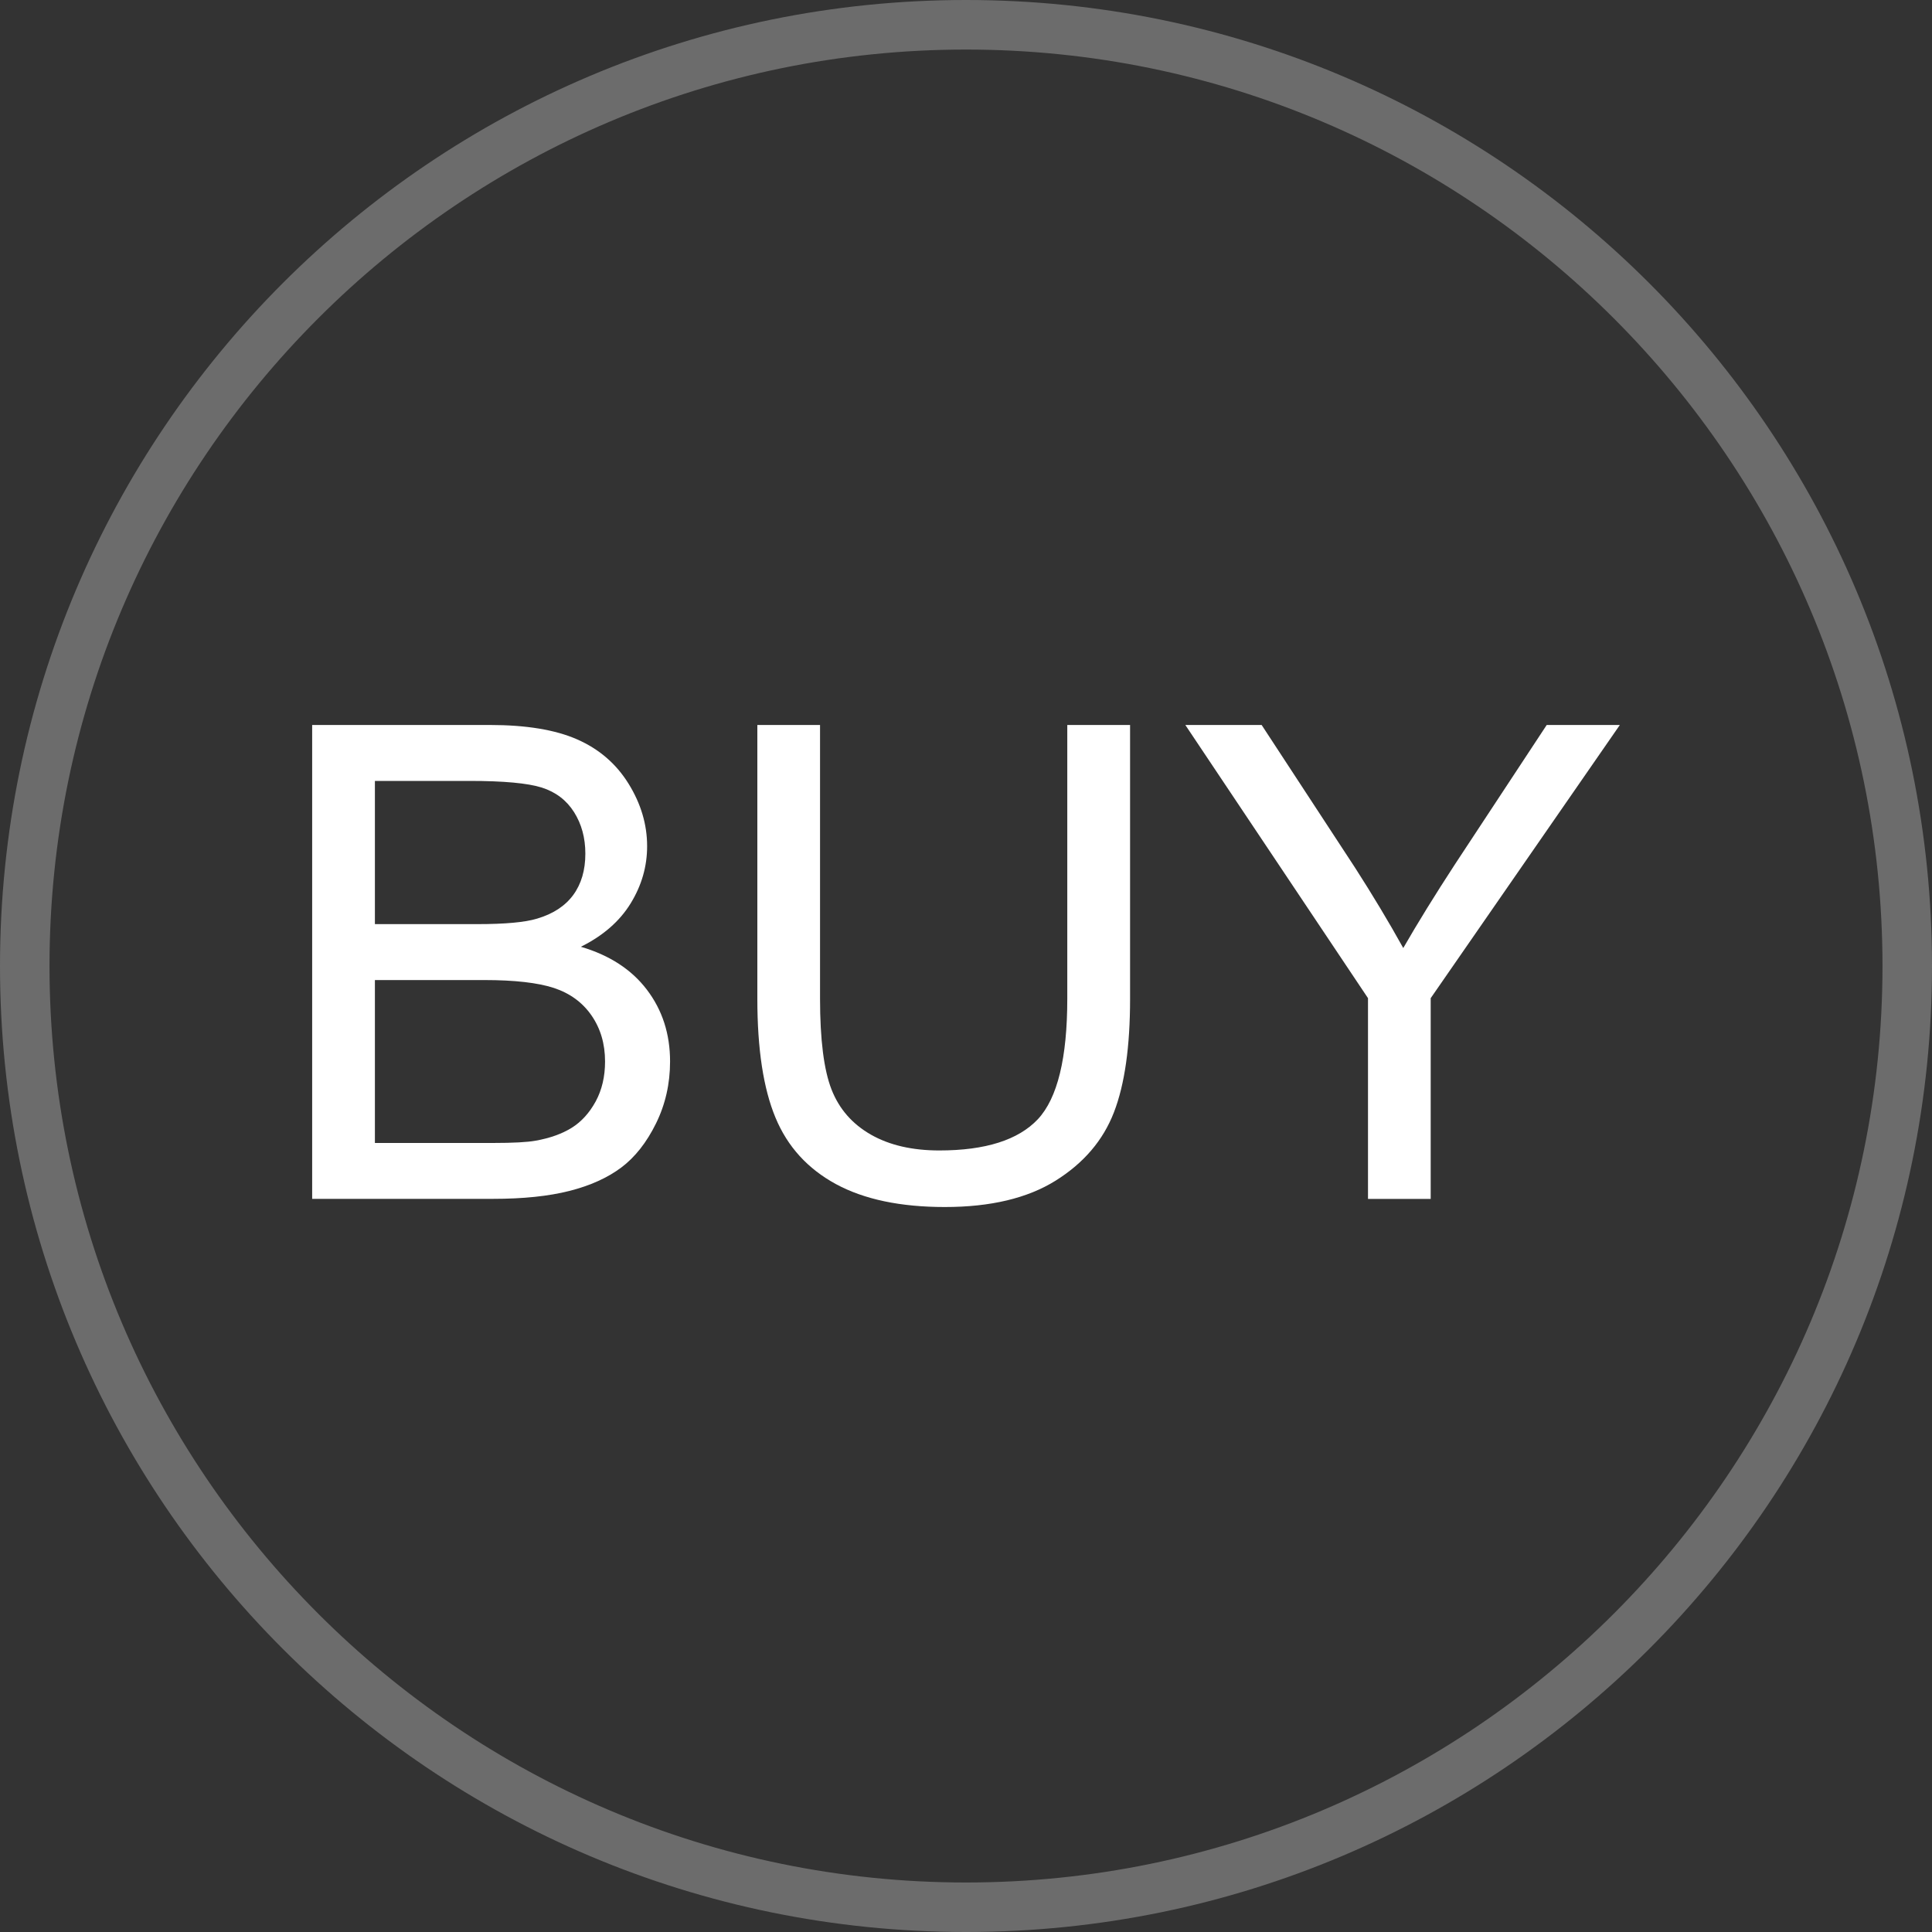
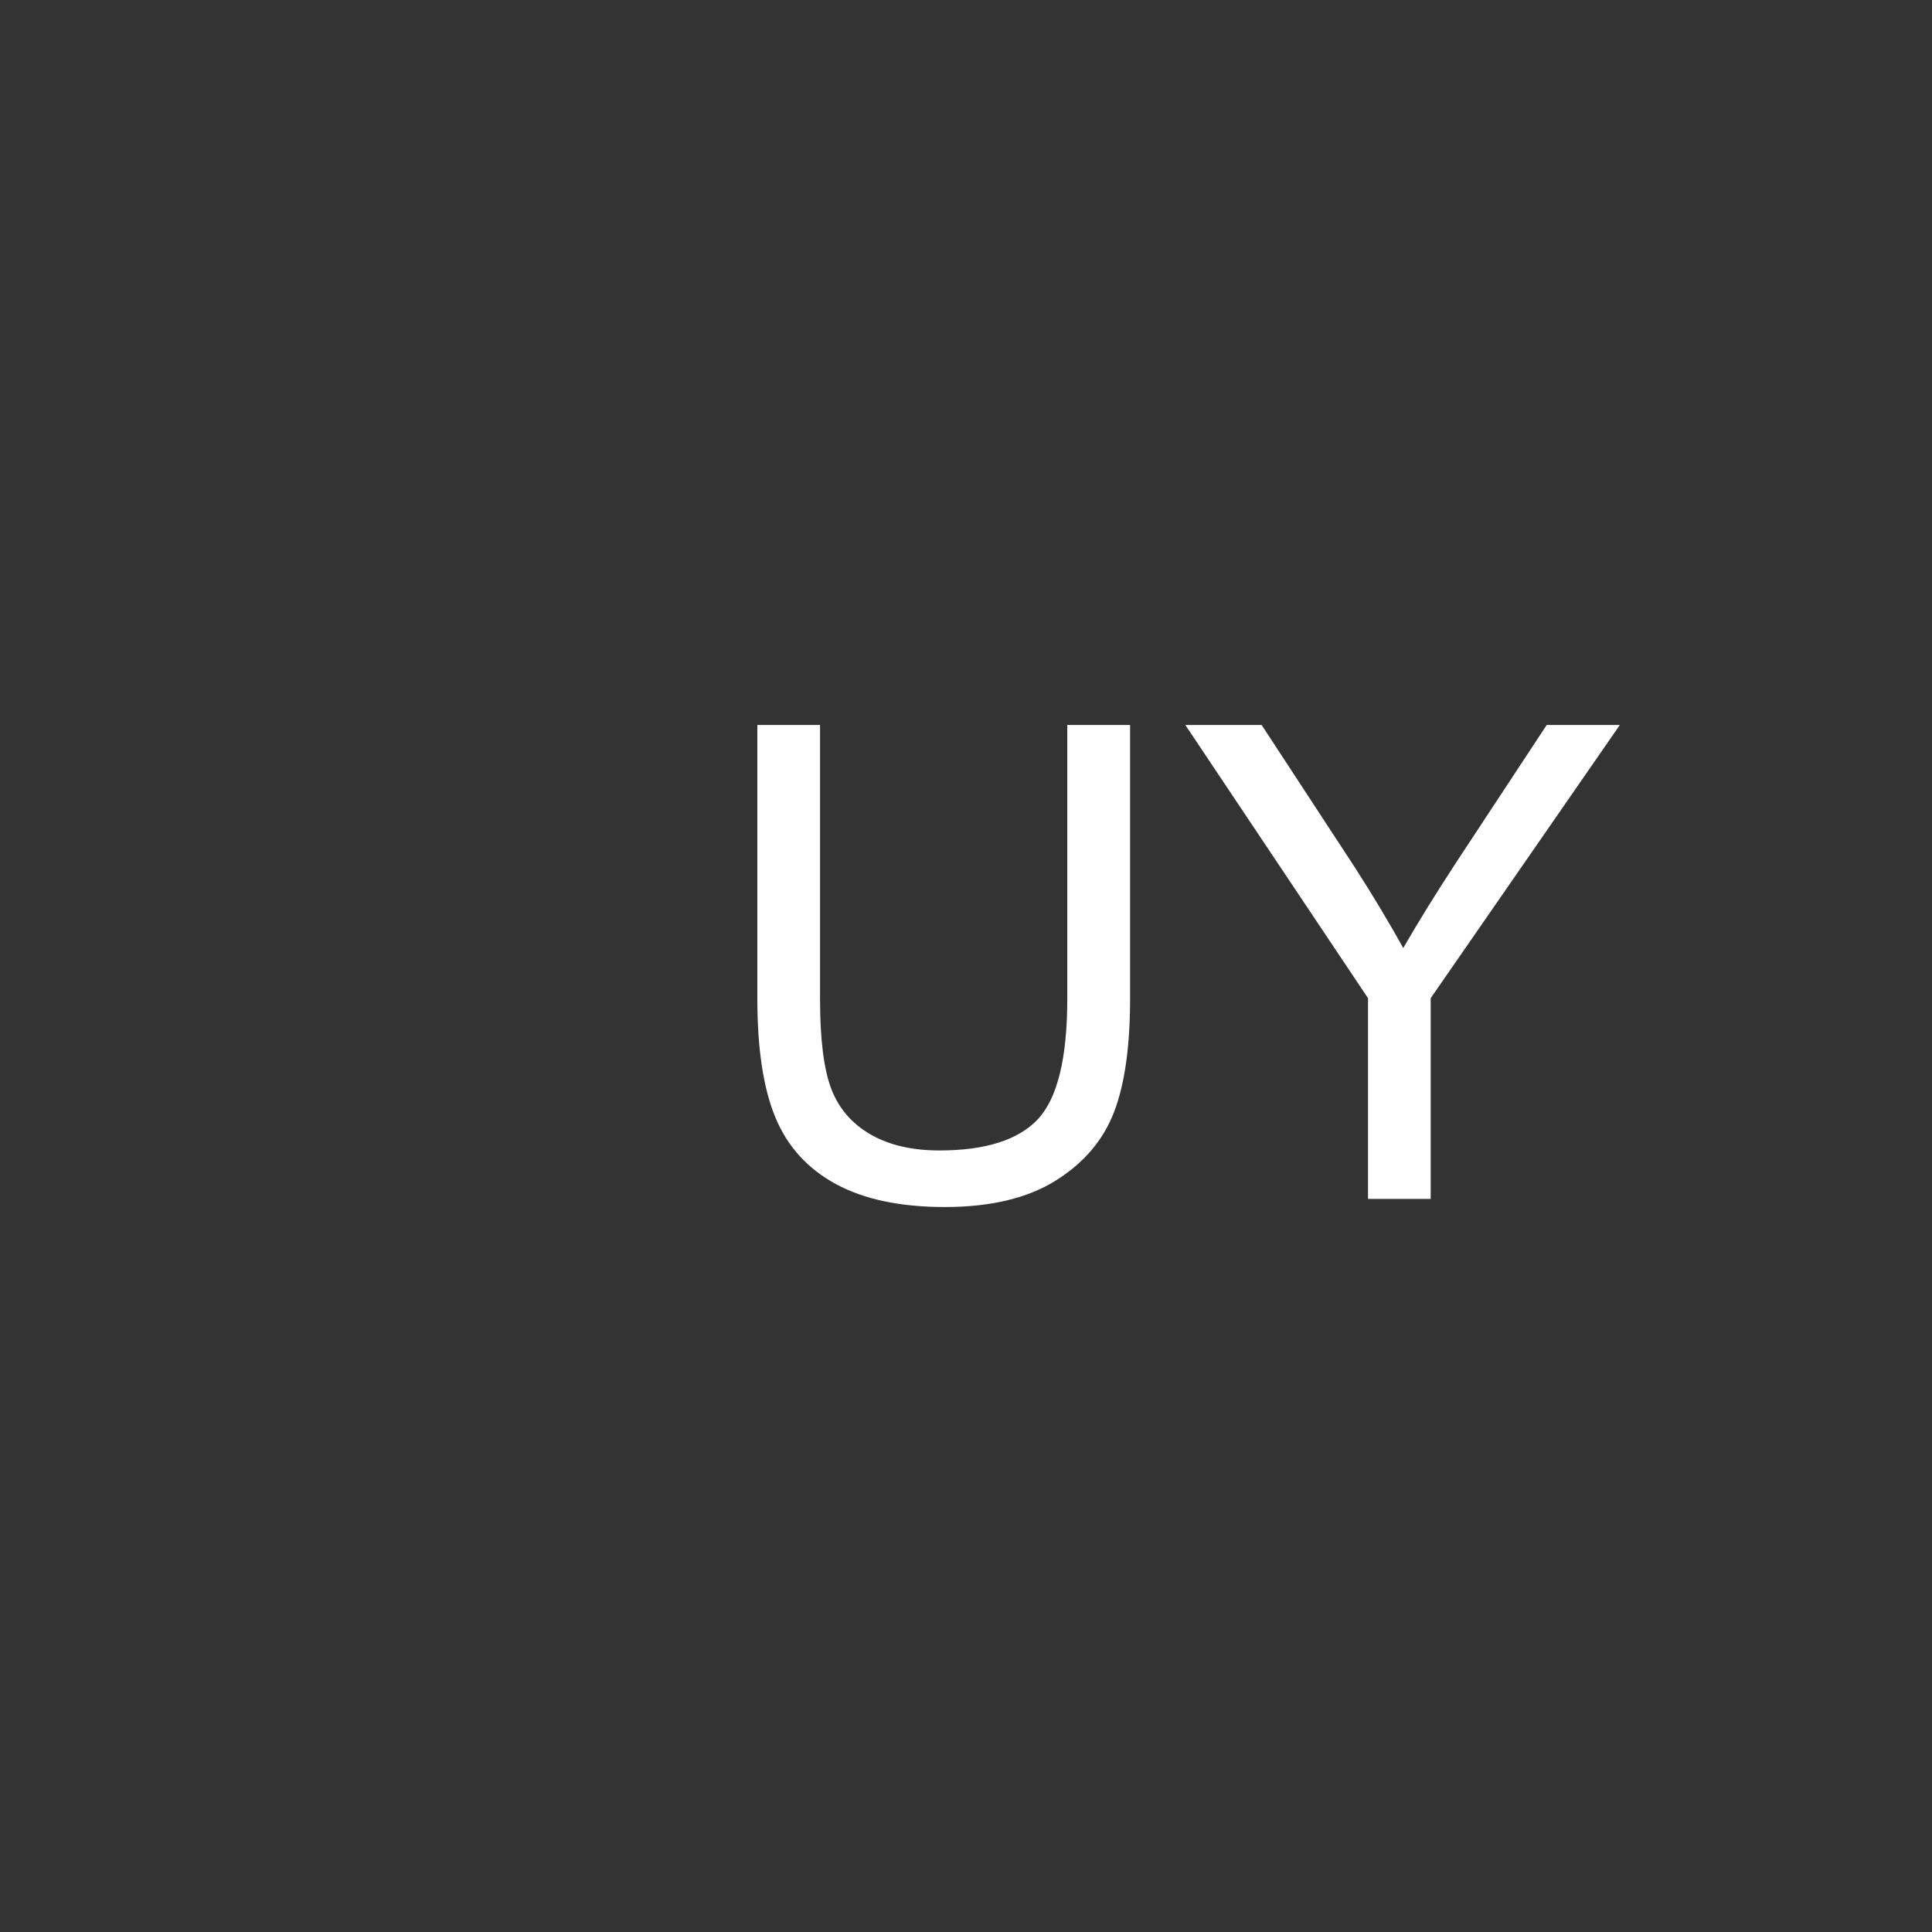
<svg xmlns="http://www.w3.org/2000/svg" version="1.1" id="圖層_1" x="0px" y="0px" width="40px" height="40px" viewBox="0 0 40 40" enable-background="new 0 0 40 40" xml:space="preserve">
  <rect x="0" y="0" width="40" height="40" fill="#333333" stroke="none" />
  <g>
-     <path fill="#FFFFFF" d="M6.463,24.822V15.01h3.682c0.749,0,1.351,0.099,1.804,0.298c0.453,0.199,0.808,0.504,1.064,0.917   c0.256,0.413,0.385,0.844,0.385,1.295c0,0.42-0.114,0.814-0.342,1.185c-0.228,0.37-0.571,0.669-1.03,0.897   c0.593,0.174,1.05,0.471,1.368,0.89c0.319,0.42,0.479,0.914,0.479,1.486c0,0.459-0.097,0.887-0.291,1.281s-0.434,0.699-0.72,0.914   c-0.285,0.213-0.644,0.375-1.074,0.484c-0.43,0.109-0.958,0.164-1.583,0.164H6.463z M7.762,19.133h2.121   c0.576,0,0.988-0.038,1.238-0.114c0.33-0.098,0.579-0.261,0.747-0.489c0.167-0.228,0.251-0.513,0.251-0.856   c0-0.326-0.078-0.613-0.234-0.86c-0.156-0.247-0.38-0.417-0.67-0.509c-0.29-0.091-0.787-0.137-1.492-0.137H7.762V19.133z    M7.762,23.664h2.442c0.42,0,0.714-0.016,0.884-0.047c0.299-0.053,0.549-0.143,0.75-0.268c0.2-0.125,0.365-0.308,0.495-0.545   c0.129-0.238,0.194-0.515,0.194-0.826c0-0.367-0.094-0.685-0.281-0.955c-0.188-0.271-0.447-0.459-0.78-0.569   c-0.332-0.108-0.811-0.163-1.436-0.163H7.762V23.664z" />
    <path fill="#FFFFFF" d="M22.1,15.01h1.297v5.669c0,0.985-0.11,1.77-0.334,2.35s-0.625,1.051-1.209,1.416   c-0.582,0.363-1.346,0.545-2.292,0.545c-0.919,0-1.671-0.158-2.256-0.475c-0.584-0.318-1.002-0.775-1.251-1.377   c-0.25-0.601-0.375-1.42-0.375-2.459V15.01h1.298v5.664c0,0.852,0.08,1.479,0.238,1.883c0.158,0.404,0.431,0.715,0.816,0.935   c0.385,0.219,0.857,0.327,1.416,0.327c0.954,0,1.635-0.217,2.04-0.647c0.406-0.435,0.609-1.267,0.609-2.496V15.01H22.1z" />
    <path fill="#FFFFFF" d="M28.323,24.822v-4.156l-3.782-5.656h1.58l1.936,2.958c0.355,0.553,0.688,1.105,0.996,1.66   c0.295-0.513,0.651-1.091,1.07-1.733l1.9-2.885h1.514l-3.916,5.656v4.156H28.323z" />
  </g>
  <g>
-     <path fill="#6C6C6C" d="M20,1.026c10.462,0,18.975,8.512,18.975,18.975c0,10.46-8.513,18.974-18.975,18.974S1.025,30.461,1.025,20   C1.025,9.538,9.538,1.026,20,1.026 M20,0C8.955,0,0,8.956,0,20c0,11.044,8.955,20,20,20s20-8.955,20-20C40,8.956,31.045,0,20,0   L20,0z" />
-   </g>
+     </g>
</svg>